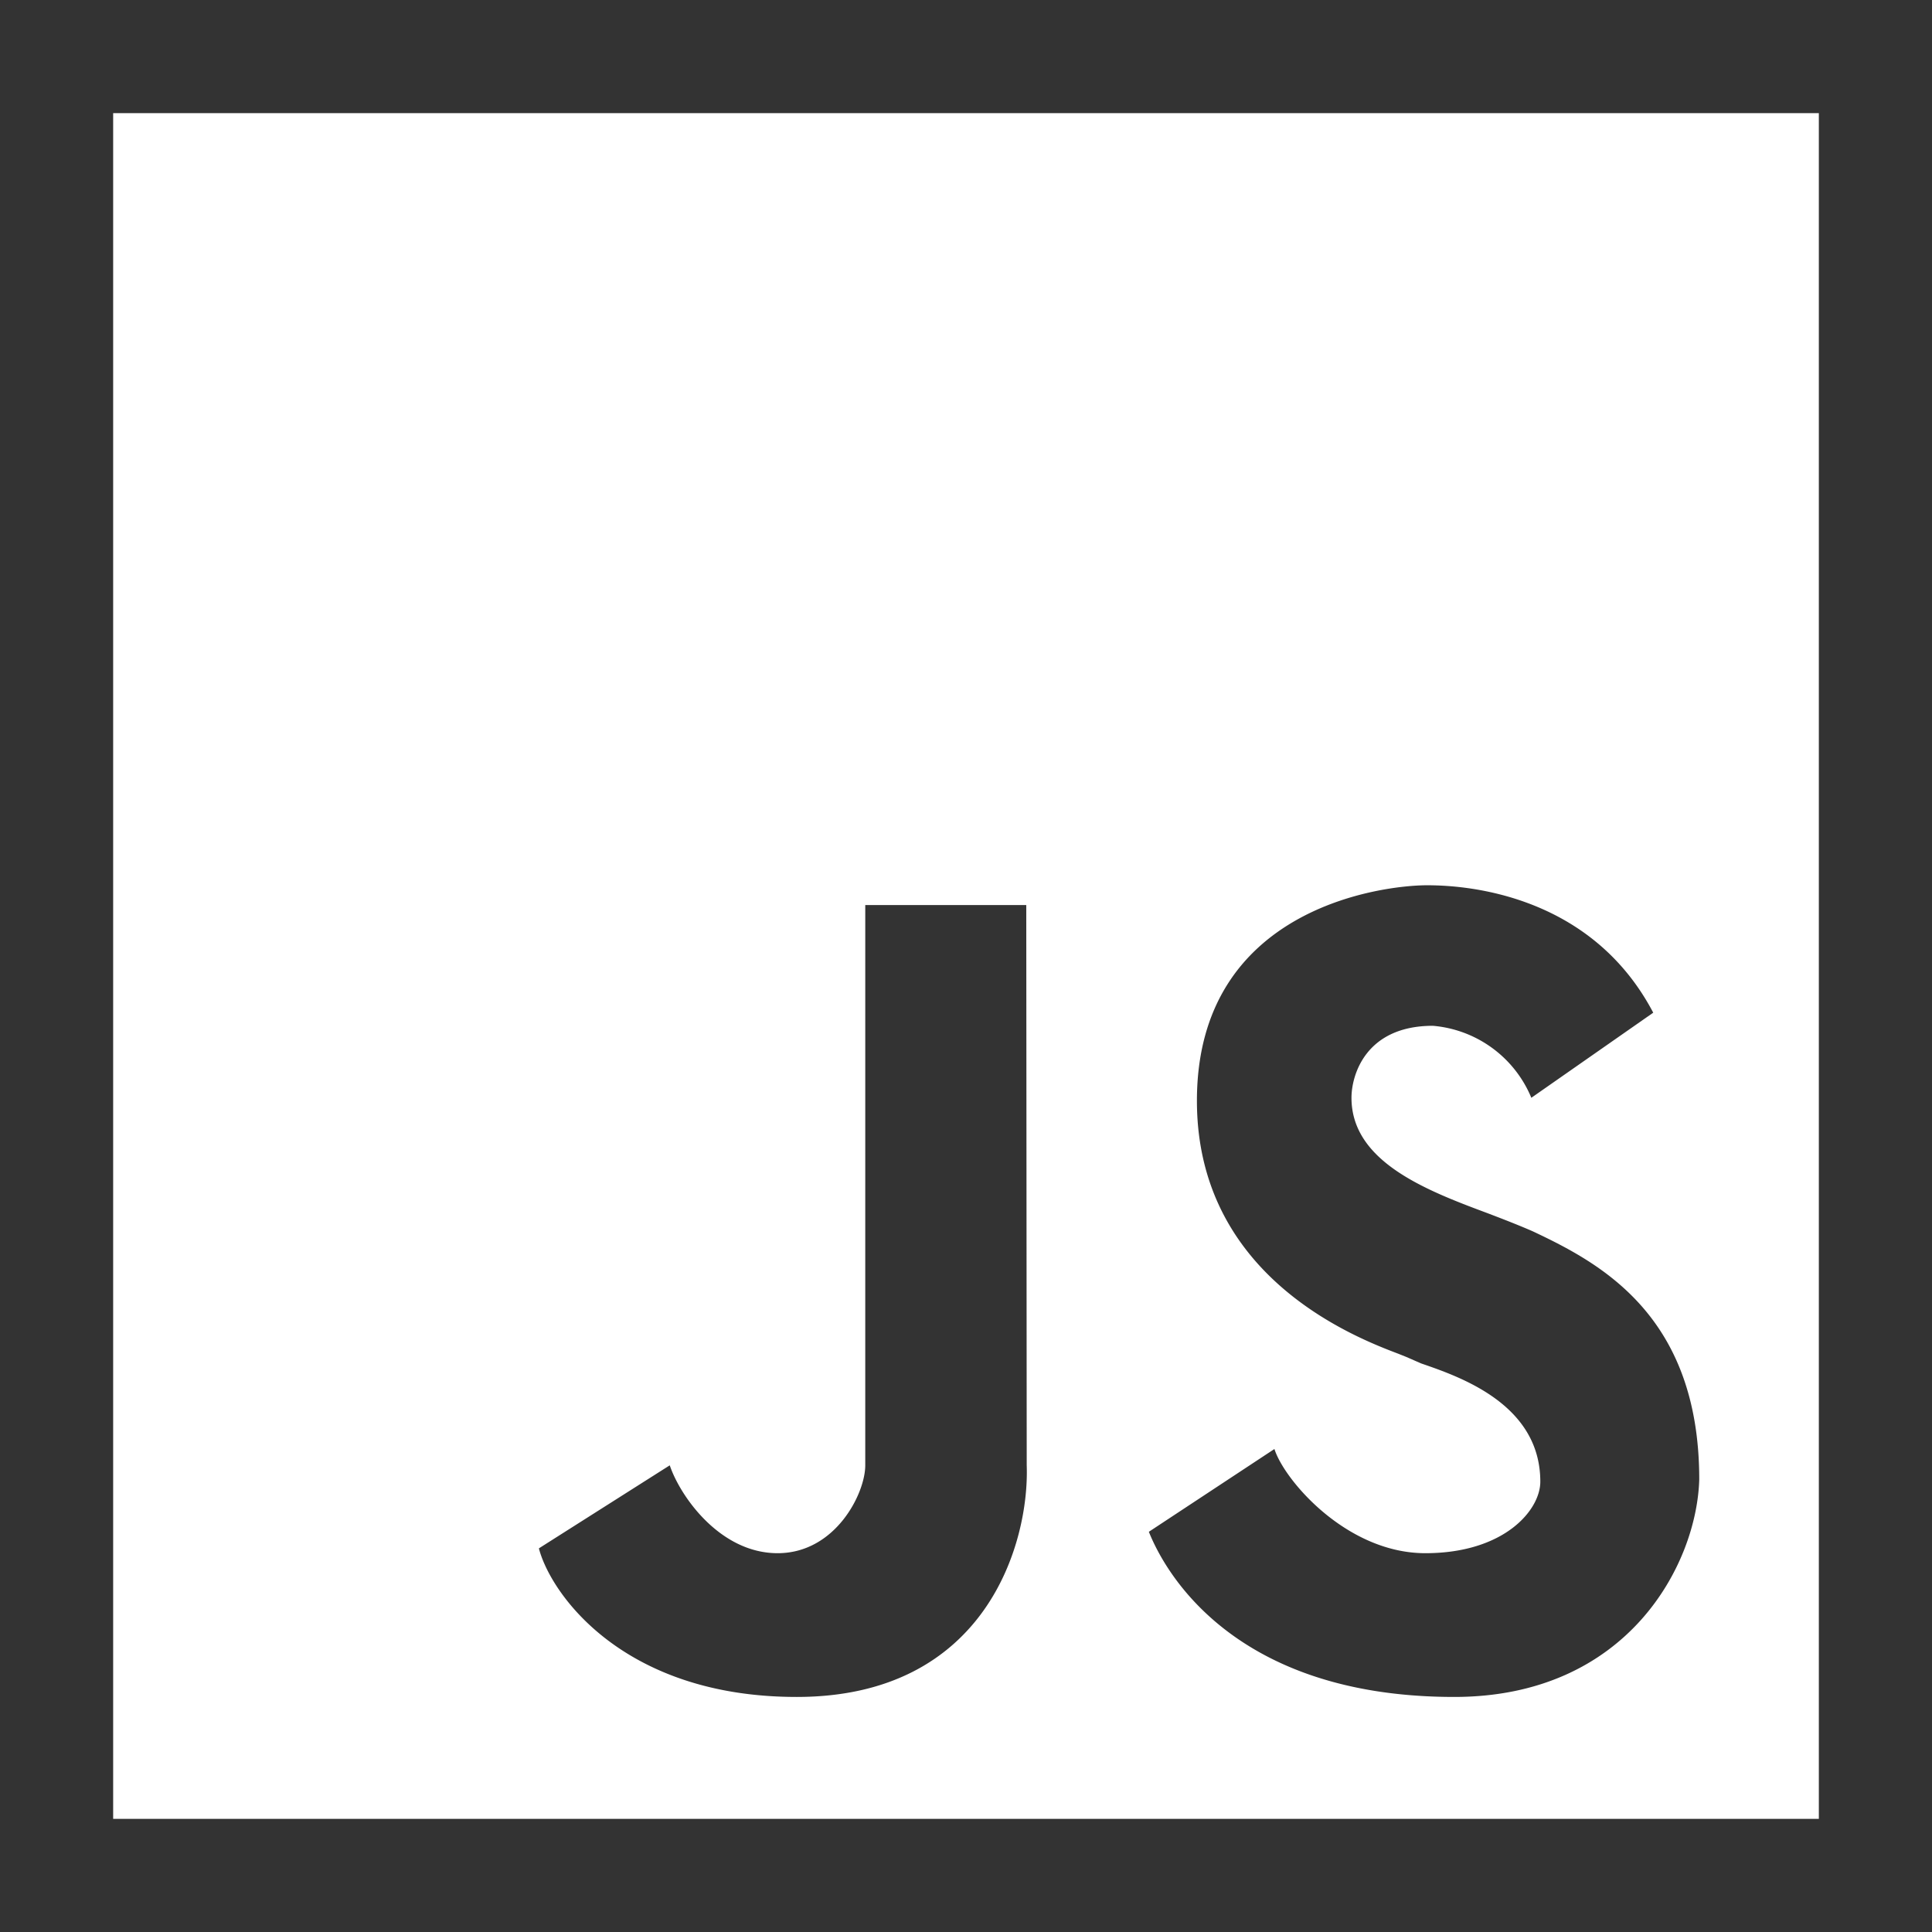
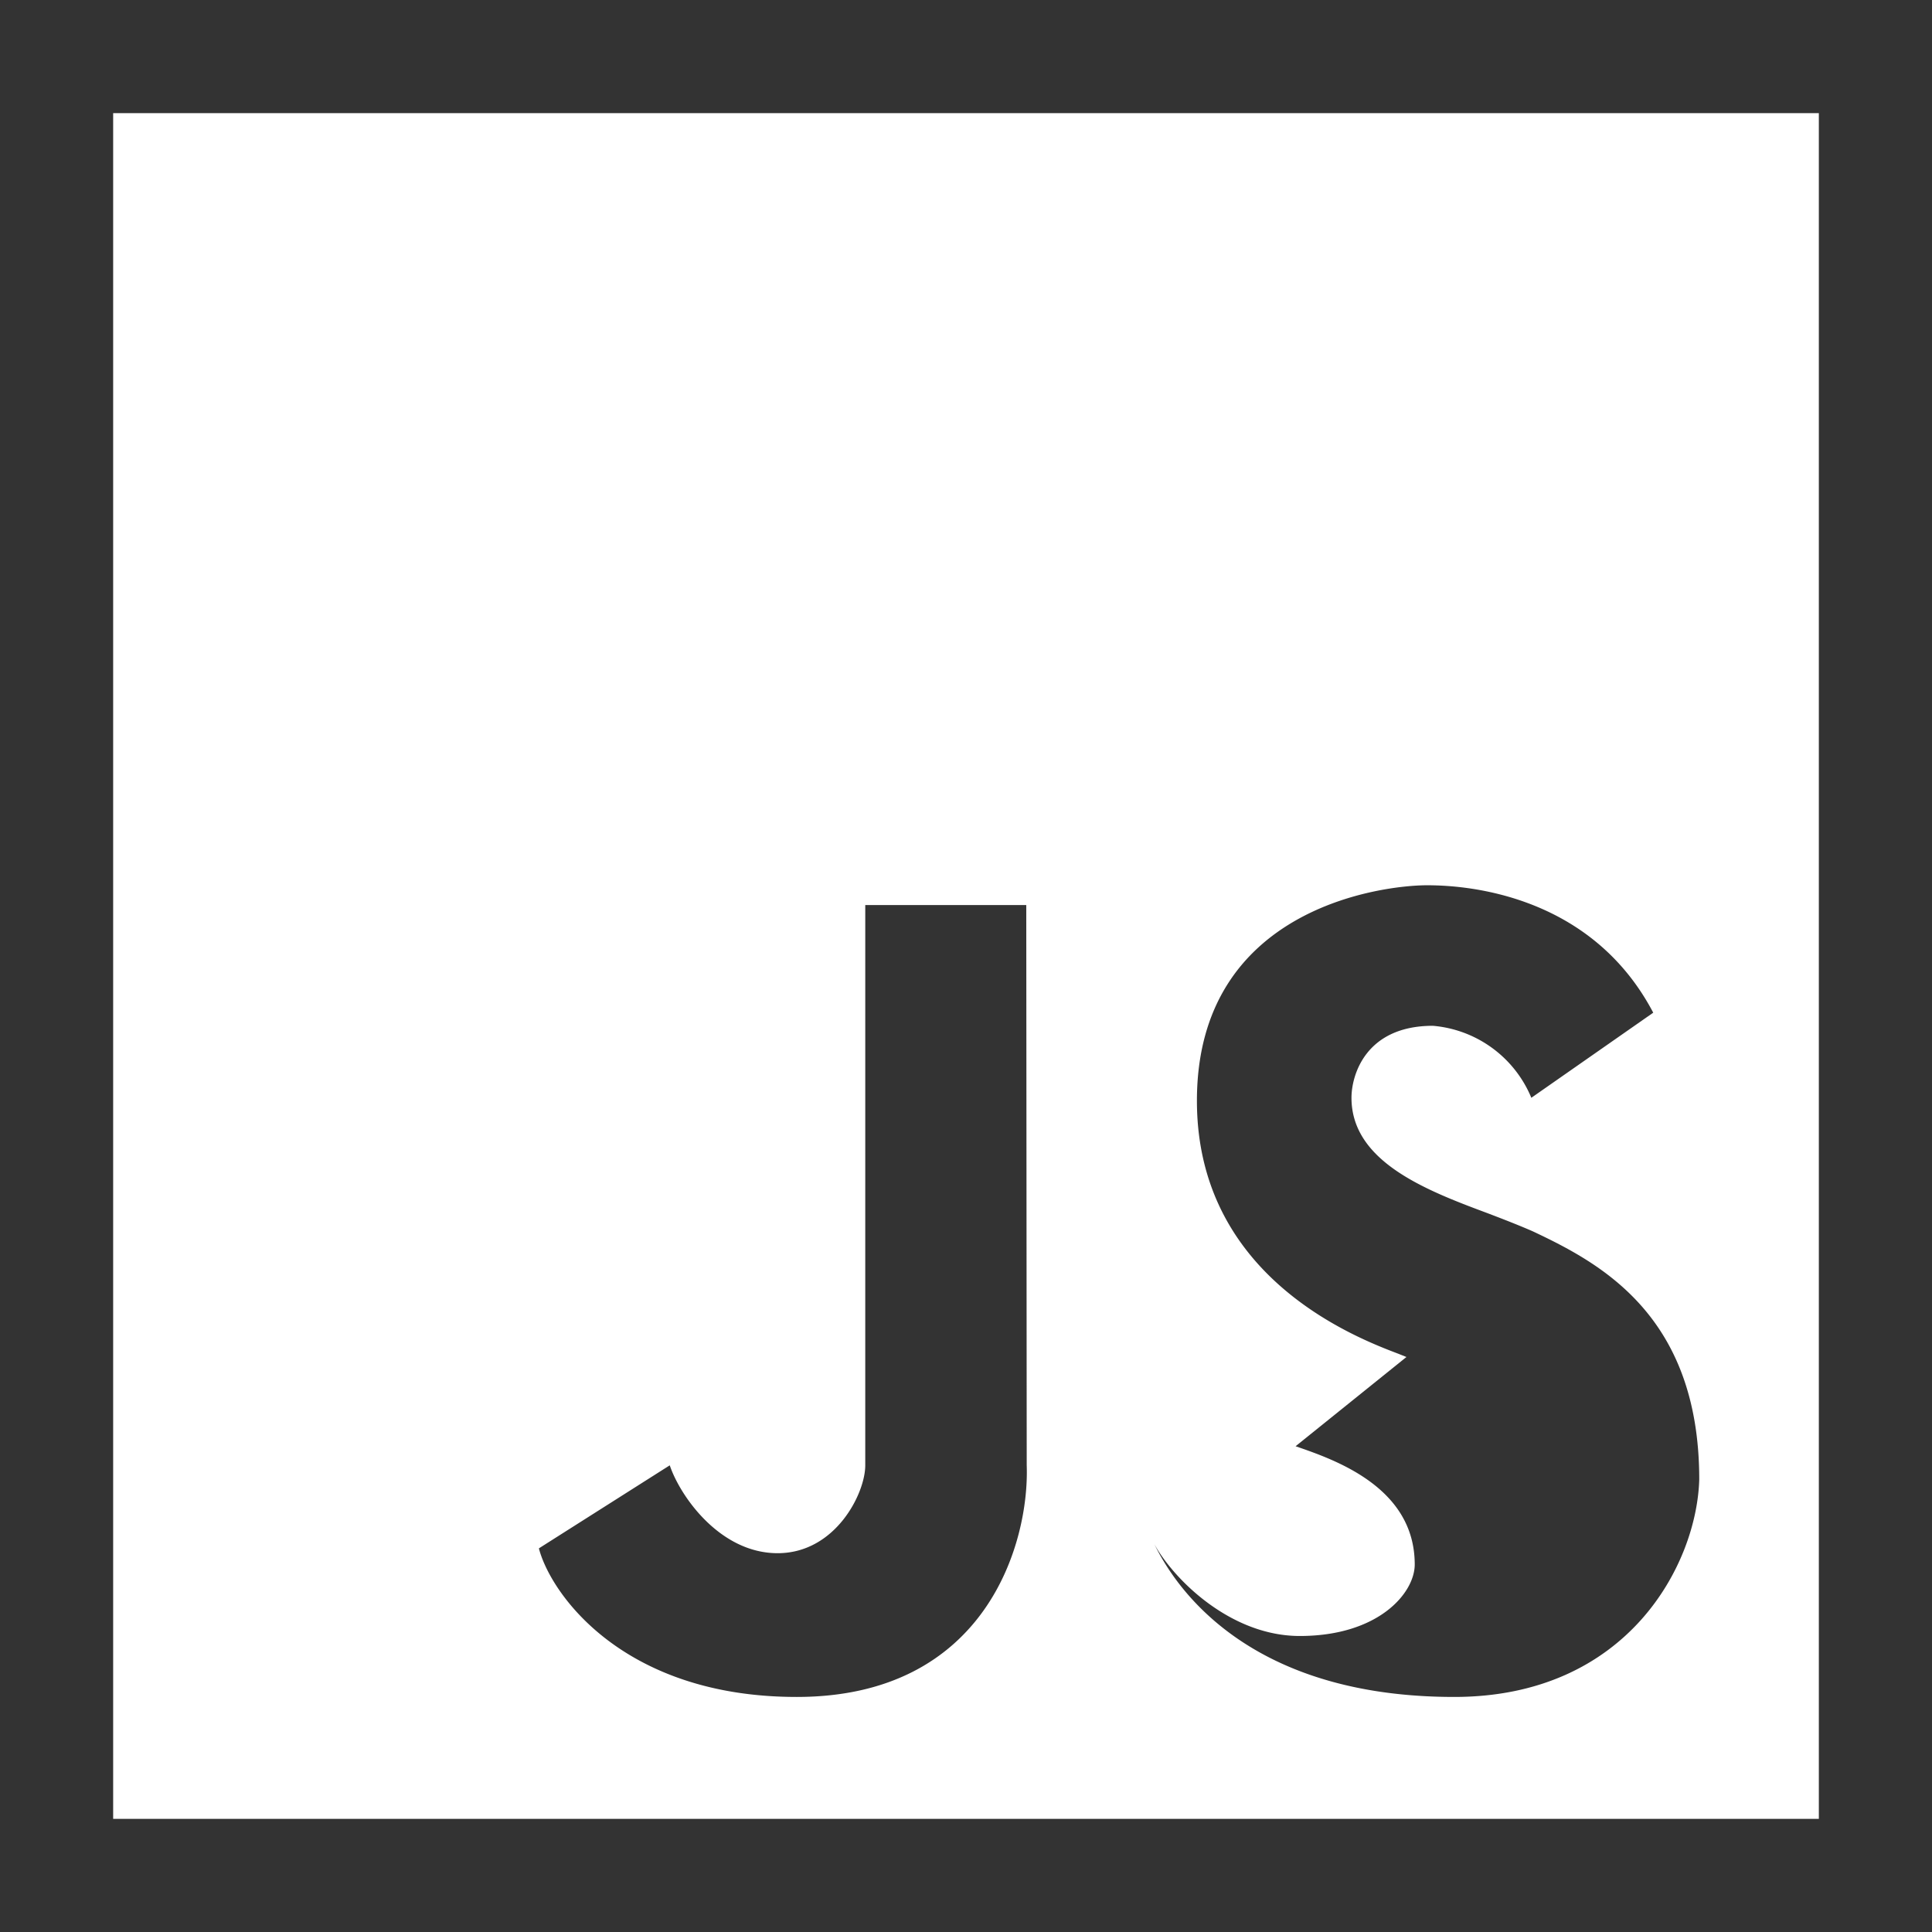
<svg xmlns="http://www.w3.org/2000/svg" id="Layer_2" data-name="Layer 2" viewBox="0 0 84 84">
  <rect x="0" y="0" width="84" height="84" fill="#333333" stroke="none" />
  <defs>
    <style>.cls-1{fill:#fff;}</style>
  </defs>
-   <path class="cls-1" d="M4.92,4.92V79.08H79.08V4.92ZM44.64,63.71c.12,3.35-1.75,10.07-10,10.07-7.56,0-10.7-4.49-11.21-6.46l5.69-3.61c.45,1.34,2.18,3.82,4.69,3.82s3.81-2.59,3.81-3.82V39.35h7ZM63.23,73.78c-10.15,0-12.84-6.09-13.28-7.18L55.41,63c.42,1.34,3.13,4.53,6.56,4.53s5-1.87,5-3.11c0-3.37-3.5-4.56-5.18-5.14L61.15,59l-.35-.14c-1.87-.71-8.76-3.35-8.76-11,0-8.41,8.11-9.37,10-9.37,1.2,0,7,.14,9.84,5.54l-5.3,3.7a5.1,5.1,0,0,0-4.28-3.13c-2.93,0-3.54,2.15-3.54,3.13,0,2.75,3.18,4,5.87,5,.71.27,1.38.53,2,.8,2.93,1.38,7.25,3.65,7.25,10.79C73.78,68,70.78,73.78,63.23,73.78Z" />
+   <path class="cls-1" d="M4.92,4.92V79.08H79.08V4.92ZM44.64,63.71c.12,3.35-1.75,10.07-10,10.07-7.56,0-10.7-4.49-11.21-6.46l5.69-3.61c.45,1.34,2.18,3.82,4.69,3.82s3.81-2.59,3.81-3.82V39.35h7ZM63.23,73.78c-10.15,0-12.84-6.09-13.28-7.18c.42,1.34,3.13,4.53,6.56,4.53s5-1.87,5-3.11c0-3.37-3.5-4.56-5.18-5.14L61.15,59l-.35-.14c-1.87-.71-8.76-3.35-8.76-11,0-8.41,8.11-9.37,10-9.37,1.2,0,7,.14,9.84,5.54l-5.3,3.7a5.1,5.1,0,0,0-4.28-3.13c-2.93,0-3.54,2.15-3.54,3.13,0,2.75,3.18,4,5.87,5,.71.27,1.38.53,2,.8,2.93,1.38,7.25,3.65,7.25,10.79C73.78,68,70.78,73.78,63.23,73.78Z" />
</svg>